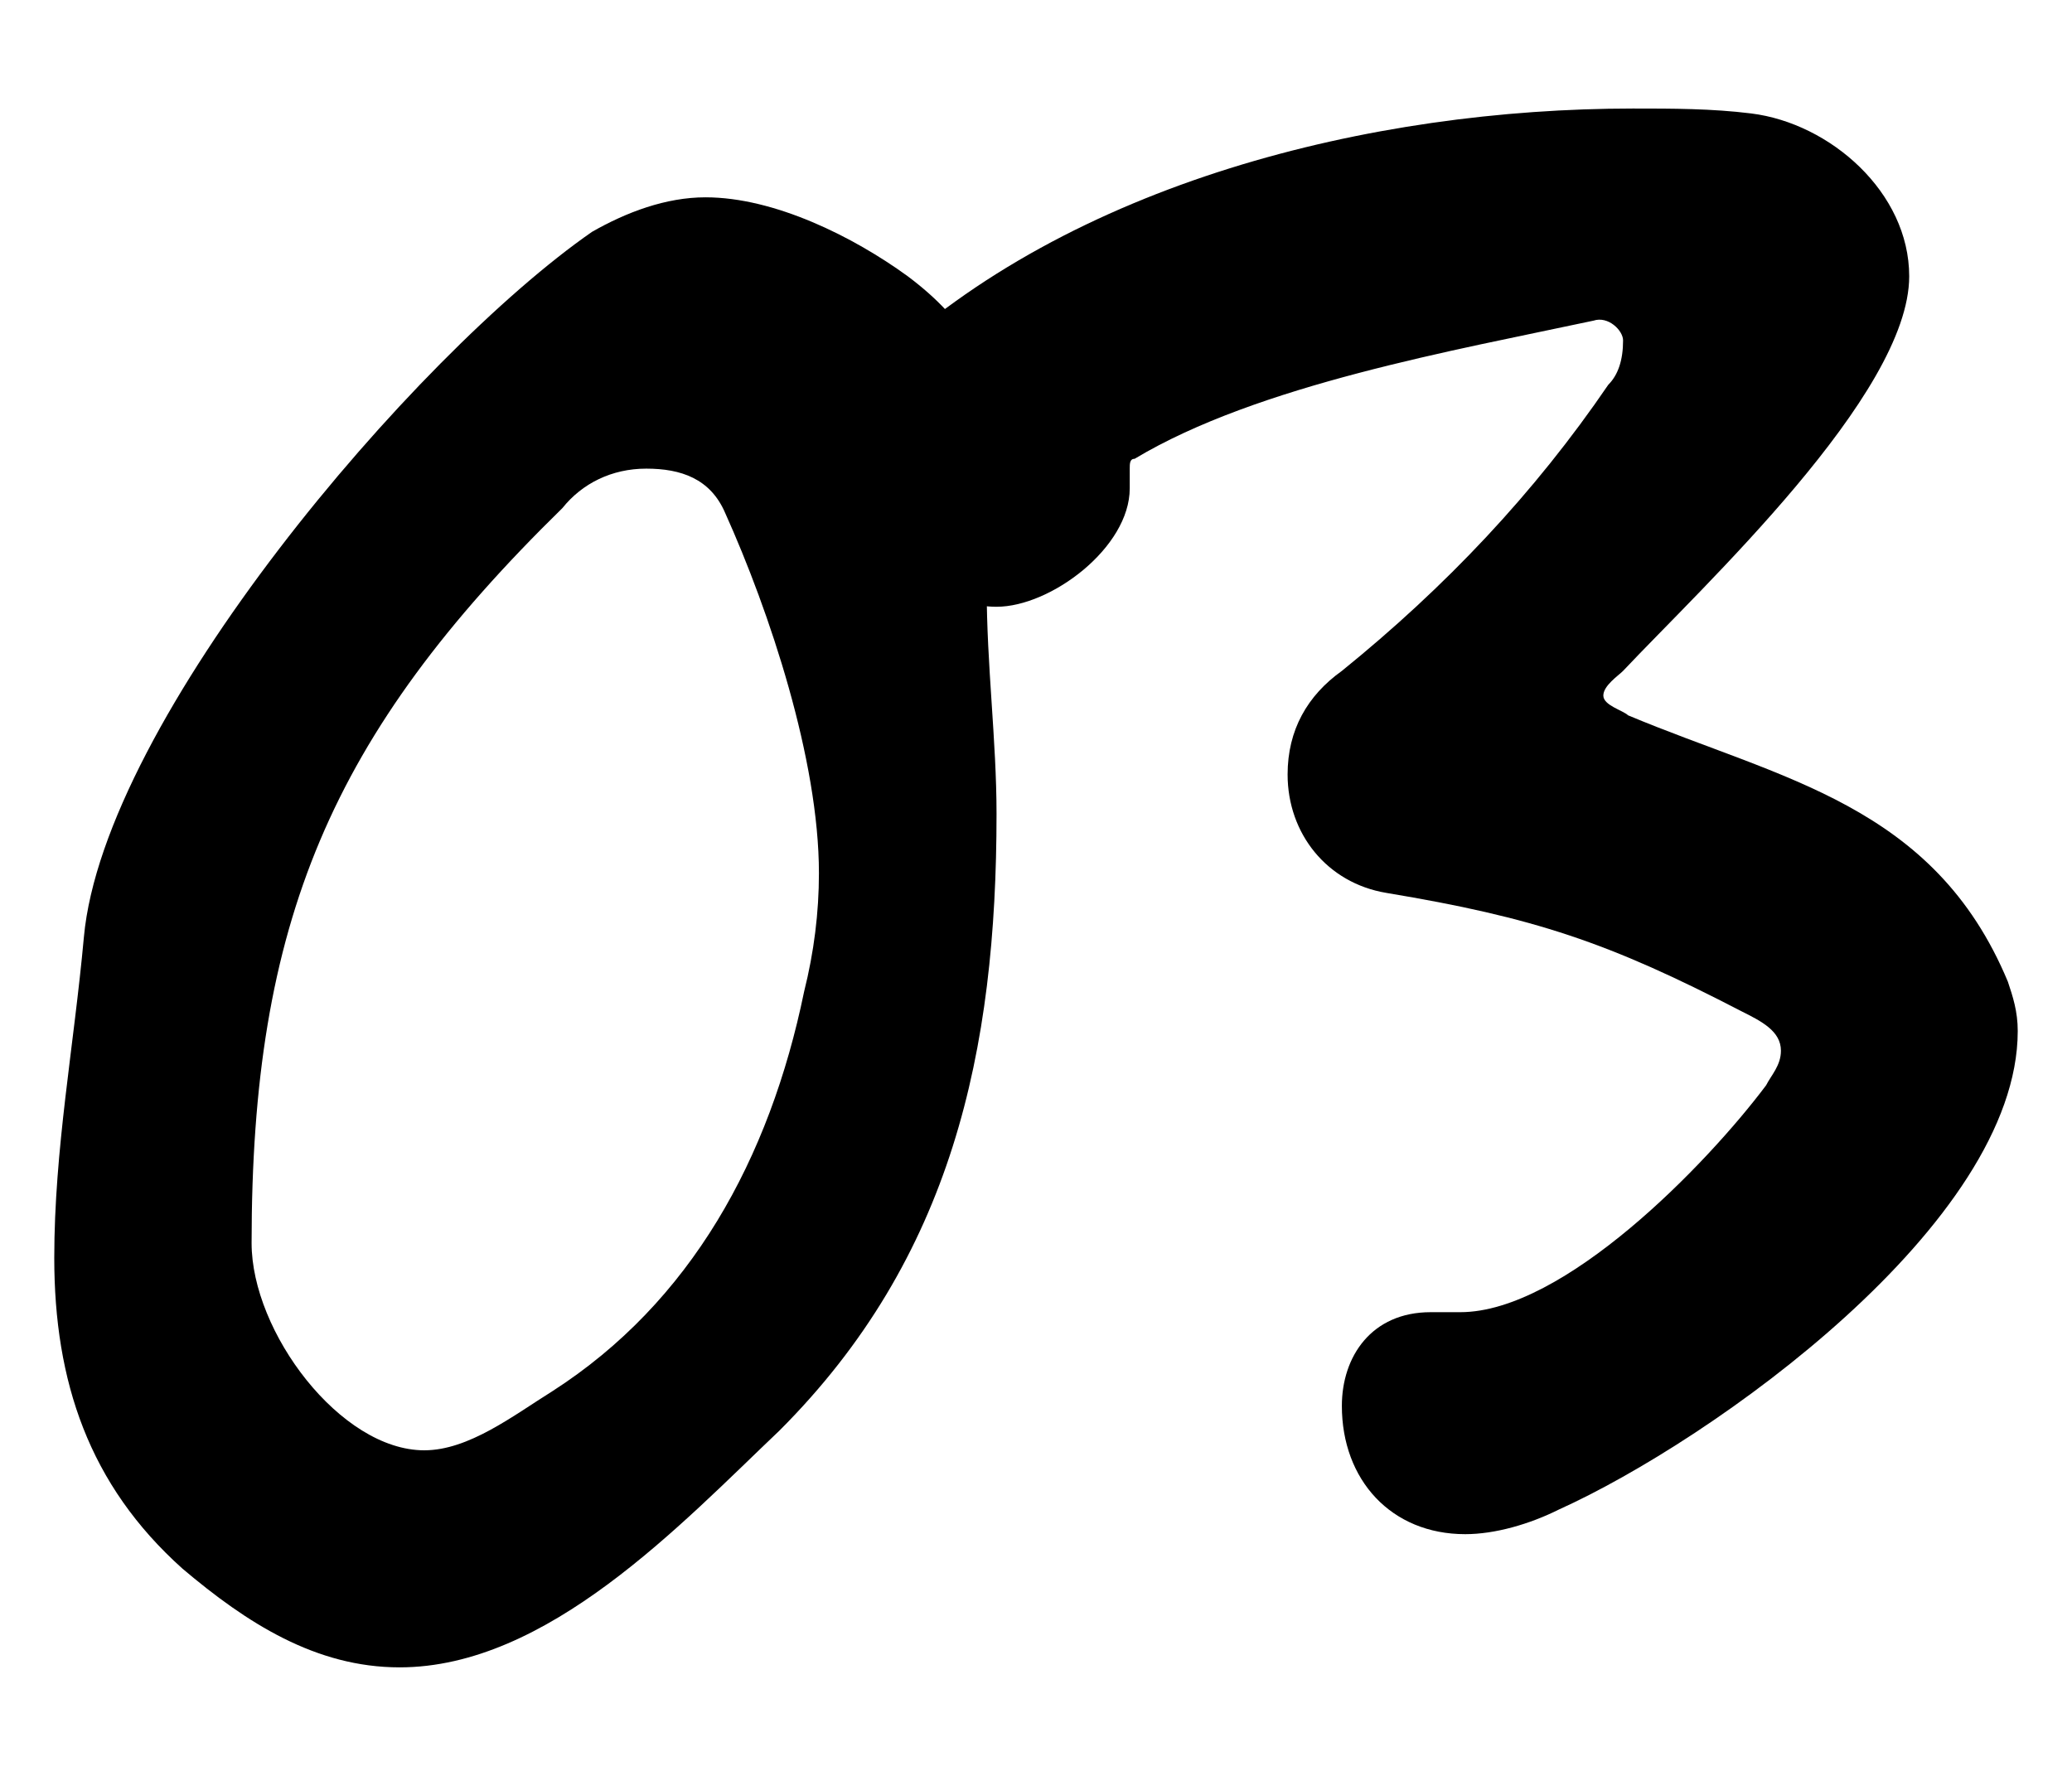
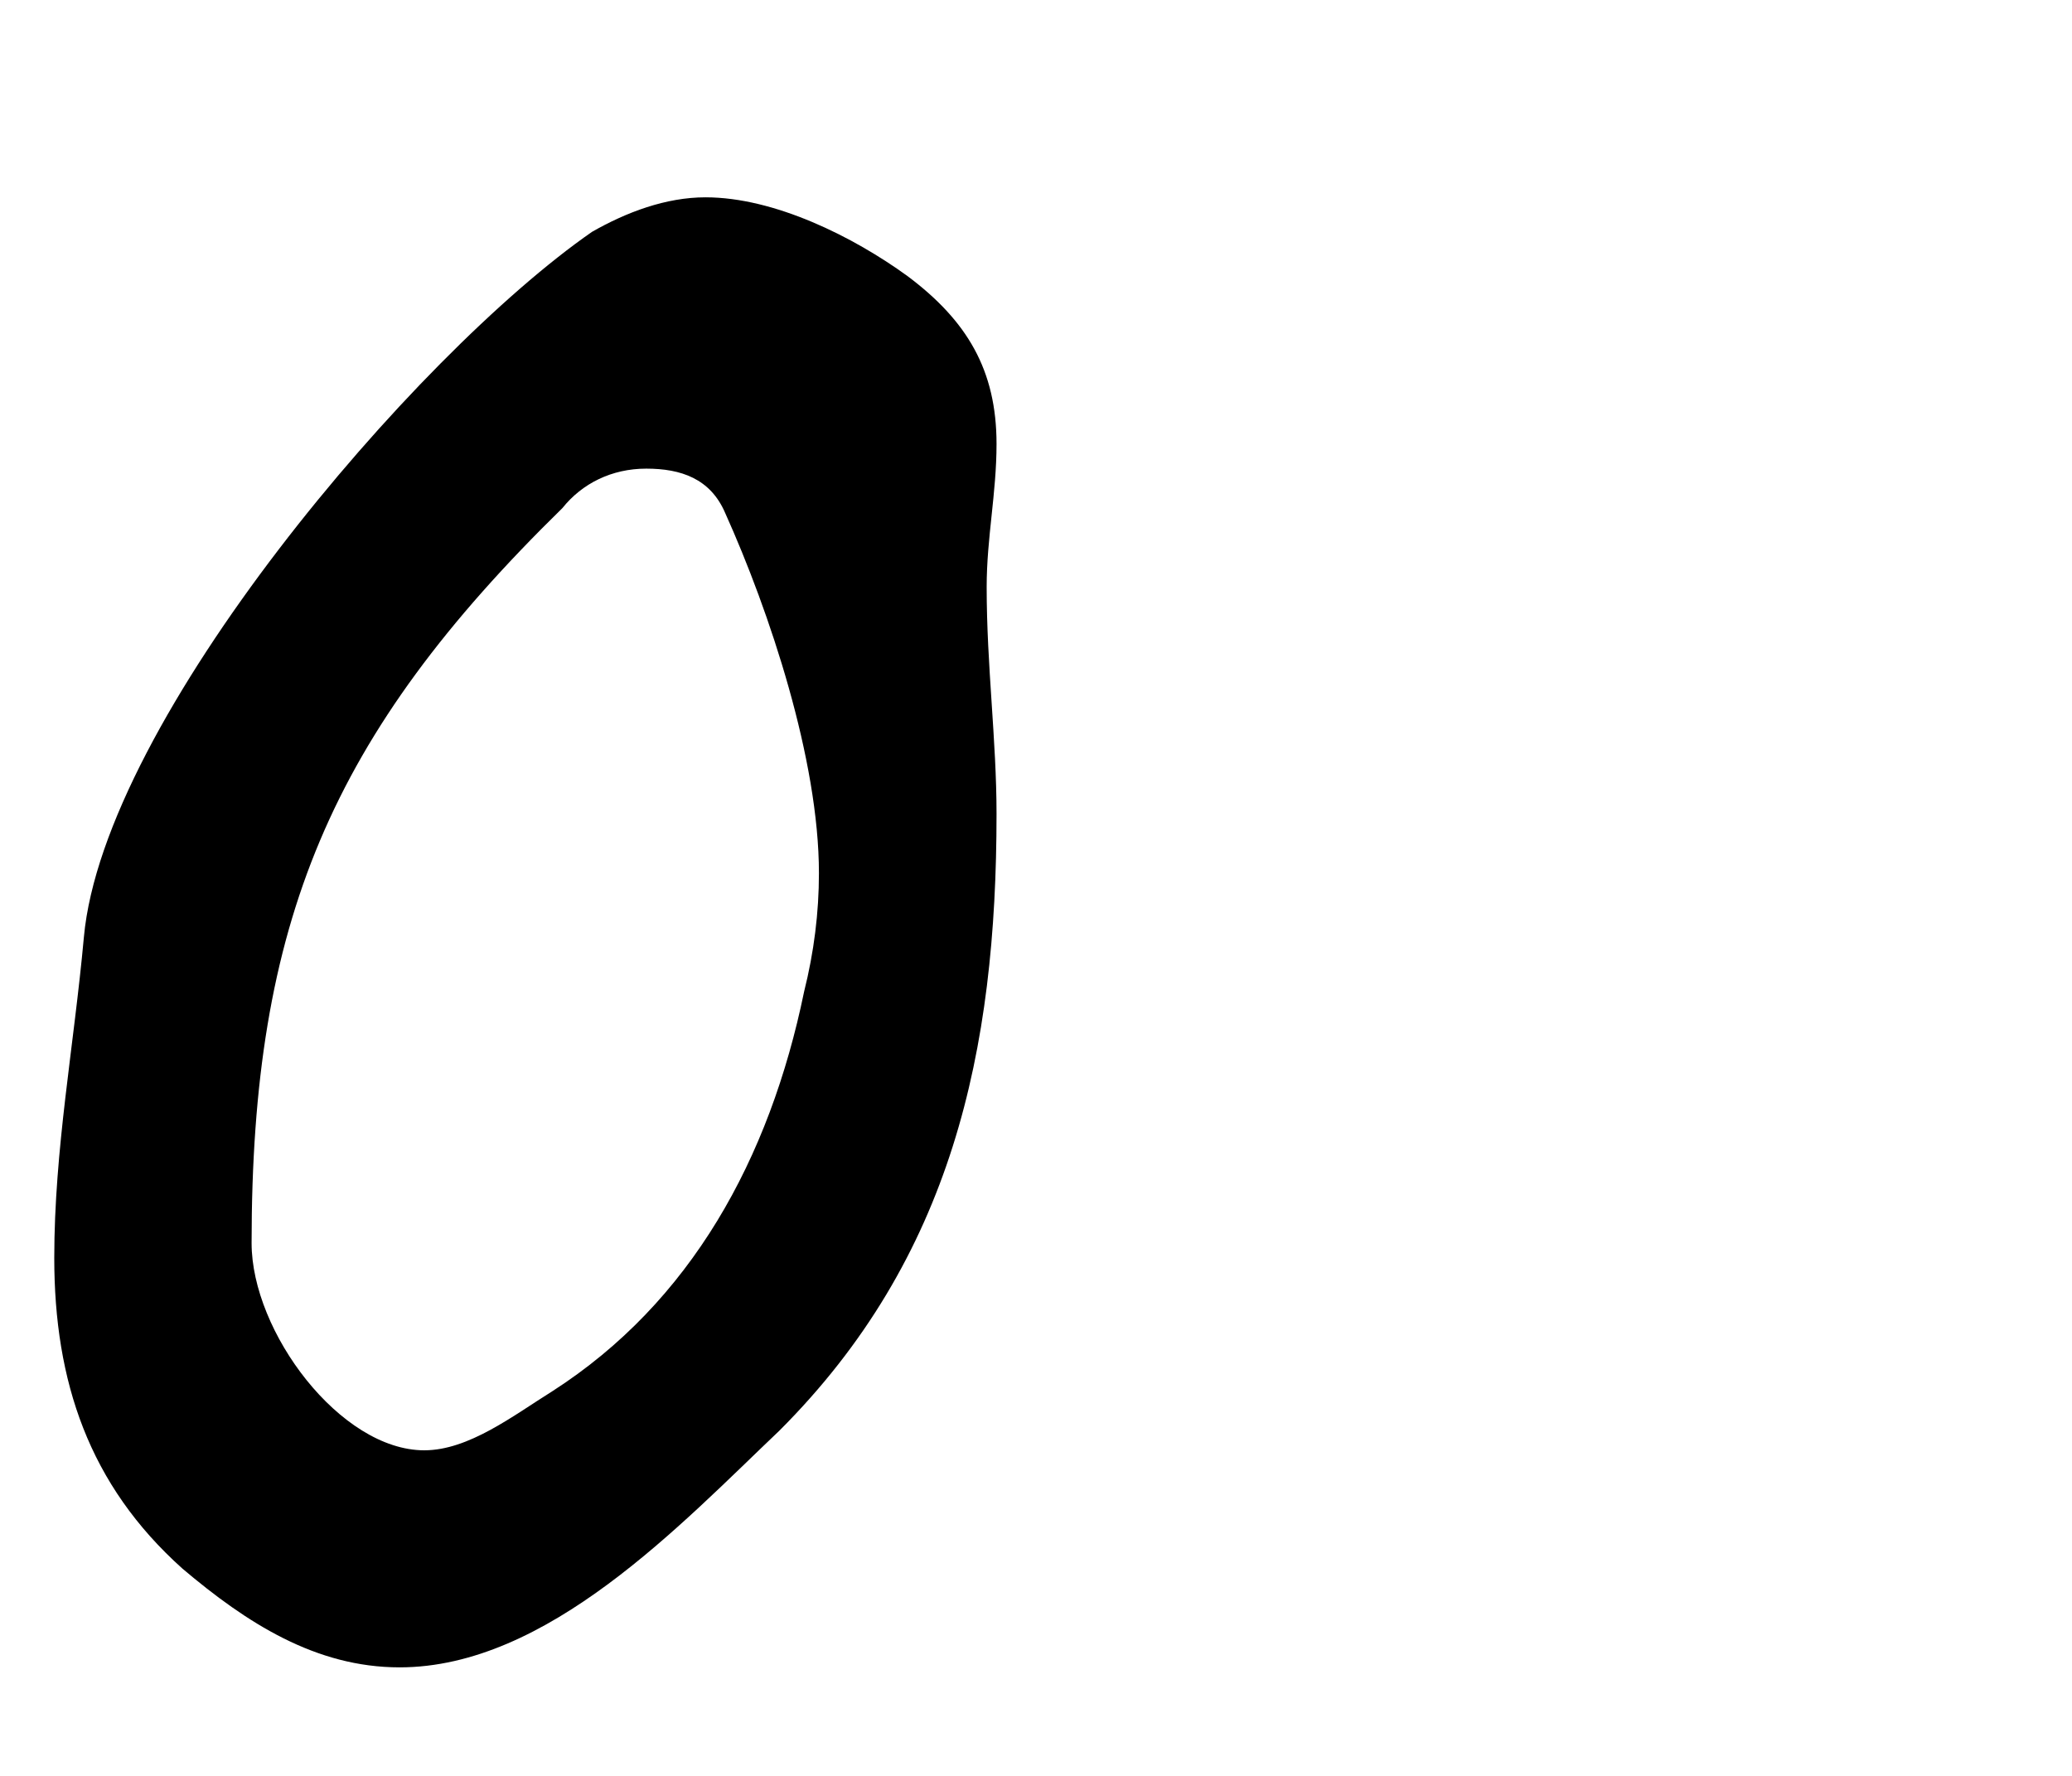
<svg xmlns="http://www.w3.org/2000/svg" version="1.1" id="_デザイン" x="0px" y="0px" viewBox="0 0 42 36" style="enable-background:new 0 0 42 36;" xml:space="preserve">
  <path d="M20.2,16.5c0,4.8-0.9,9-4.4,12.5c-2,1.9-4.7,4.8-7.7,4.8c-1.7,0-3.1-0.9-4.4-2c-1.9-1.7-2.6-3.8-2.6-6.3  c0-2.2,0.4-4.3,0.6-6.5C2.1,14.6,8.4,7.2,12,4.7C12.7,4.3,13.5,4,14.3,4c1.4,0,3,0.8,4.1,1.6c1.2,0.9,1.8,1.9,1.8,3.4  c0,1-0.2,1.9-0.2,2.9C20,13.5,20.2,15,20.2,16.5z M13.1,9.5c-0.7,0-1.3,0.3-1.7,0.8c-4.7,4.6-6.3,8.4-6.3,14.9  c0,1.8,1.8,4.2,3.5,4.2c0.9,0,1.8-0.7,2.6-1.2c2.8-1.8,4.4-4.7,5.1-8.1c0.2-0.8,0.3-1.6,0.3-2.4c0-2.3-1-5.3-1.9-7.3  C14.4,9.7,13.8,9.5,13.1,9.5L13.1,9.5z" />
-   <path d="M29.7,31.1c-1.5,0-2.5-1.1-2.5-2.6c0-1,0.6-1.9,1.8-1.9c0.2,0,0.4,0,0.6,0c2.1,0,5-3,6.2-4.6c0.1-0.2,0.3-0.4,0.3-0.7  c0-0.4-0.4-0.6-0.8-0.8c-2.7-1.4-4.2-1.9-7.2-2.4c-1.2-0.2-2-1.2-2-2.4c0-0.9,0.4-1.6,1.1-2.1c2.1-1.7,3.9-3.6,5.4-5.8  c0.2-0.2,0.3-0.5,0.3-0.9c0-0.2-0.3-0.5-0.6-0.4c-2.8,0.6-6.8,1.3-9.3,2.8c-0.1,0-0.1,0.1-0.1,0.2c0,0.1,0,0.2,0,0.4  c0,1.2-1.6,2.4-2.7,2.4c-1.7,0-2.9-2.1-2.9-3.6c0-0.5,0.1-0.9,0.5-1.3c3.9-3.7,10-5.2,15.3-5.2c0.8,0,1.6,0,2.4,0.1  c1.6,0.2,3.2,1.6,3.2,3.3c0,2.4-4.2,6.3-5.8,8c-0.1,0.1-0.4,0.3-0.4,0.5c0,0.2,0.4,0.3,0.5,0.4c3.1,1.3,6.2,1.8,7.7,5.4  c0.1,0.3,0.2,0.6,0.2,1c0,3.9-6.2,8.3-9.3,9.7C31,30.9,30.3,31.1,29.7,31.1L29.7,31.1z" />
</svg>